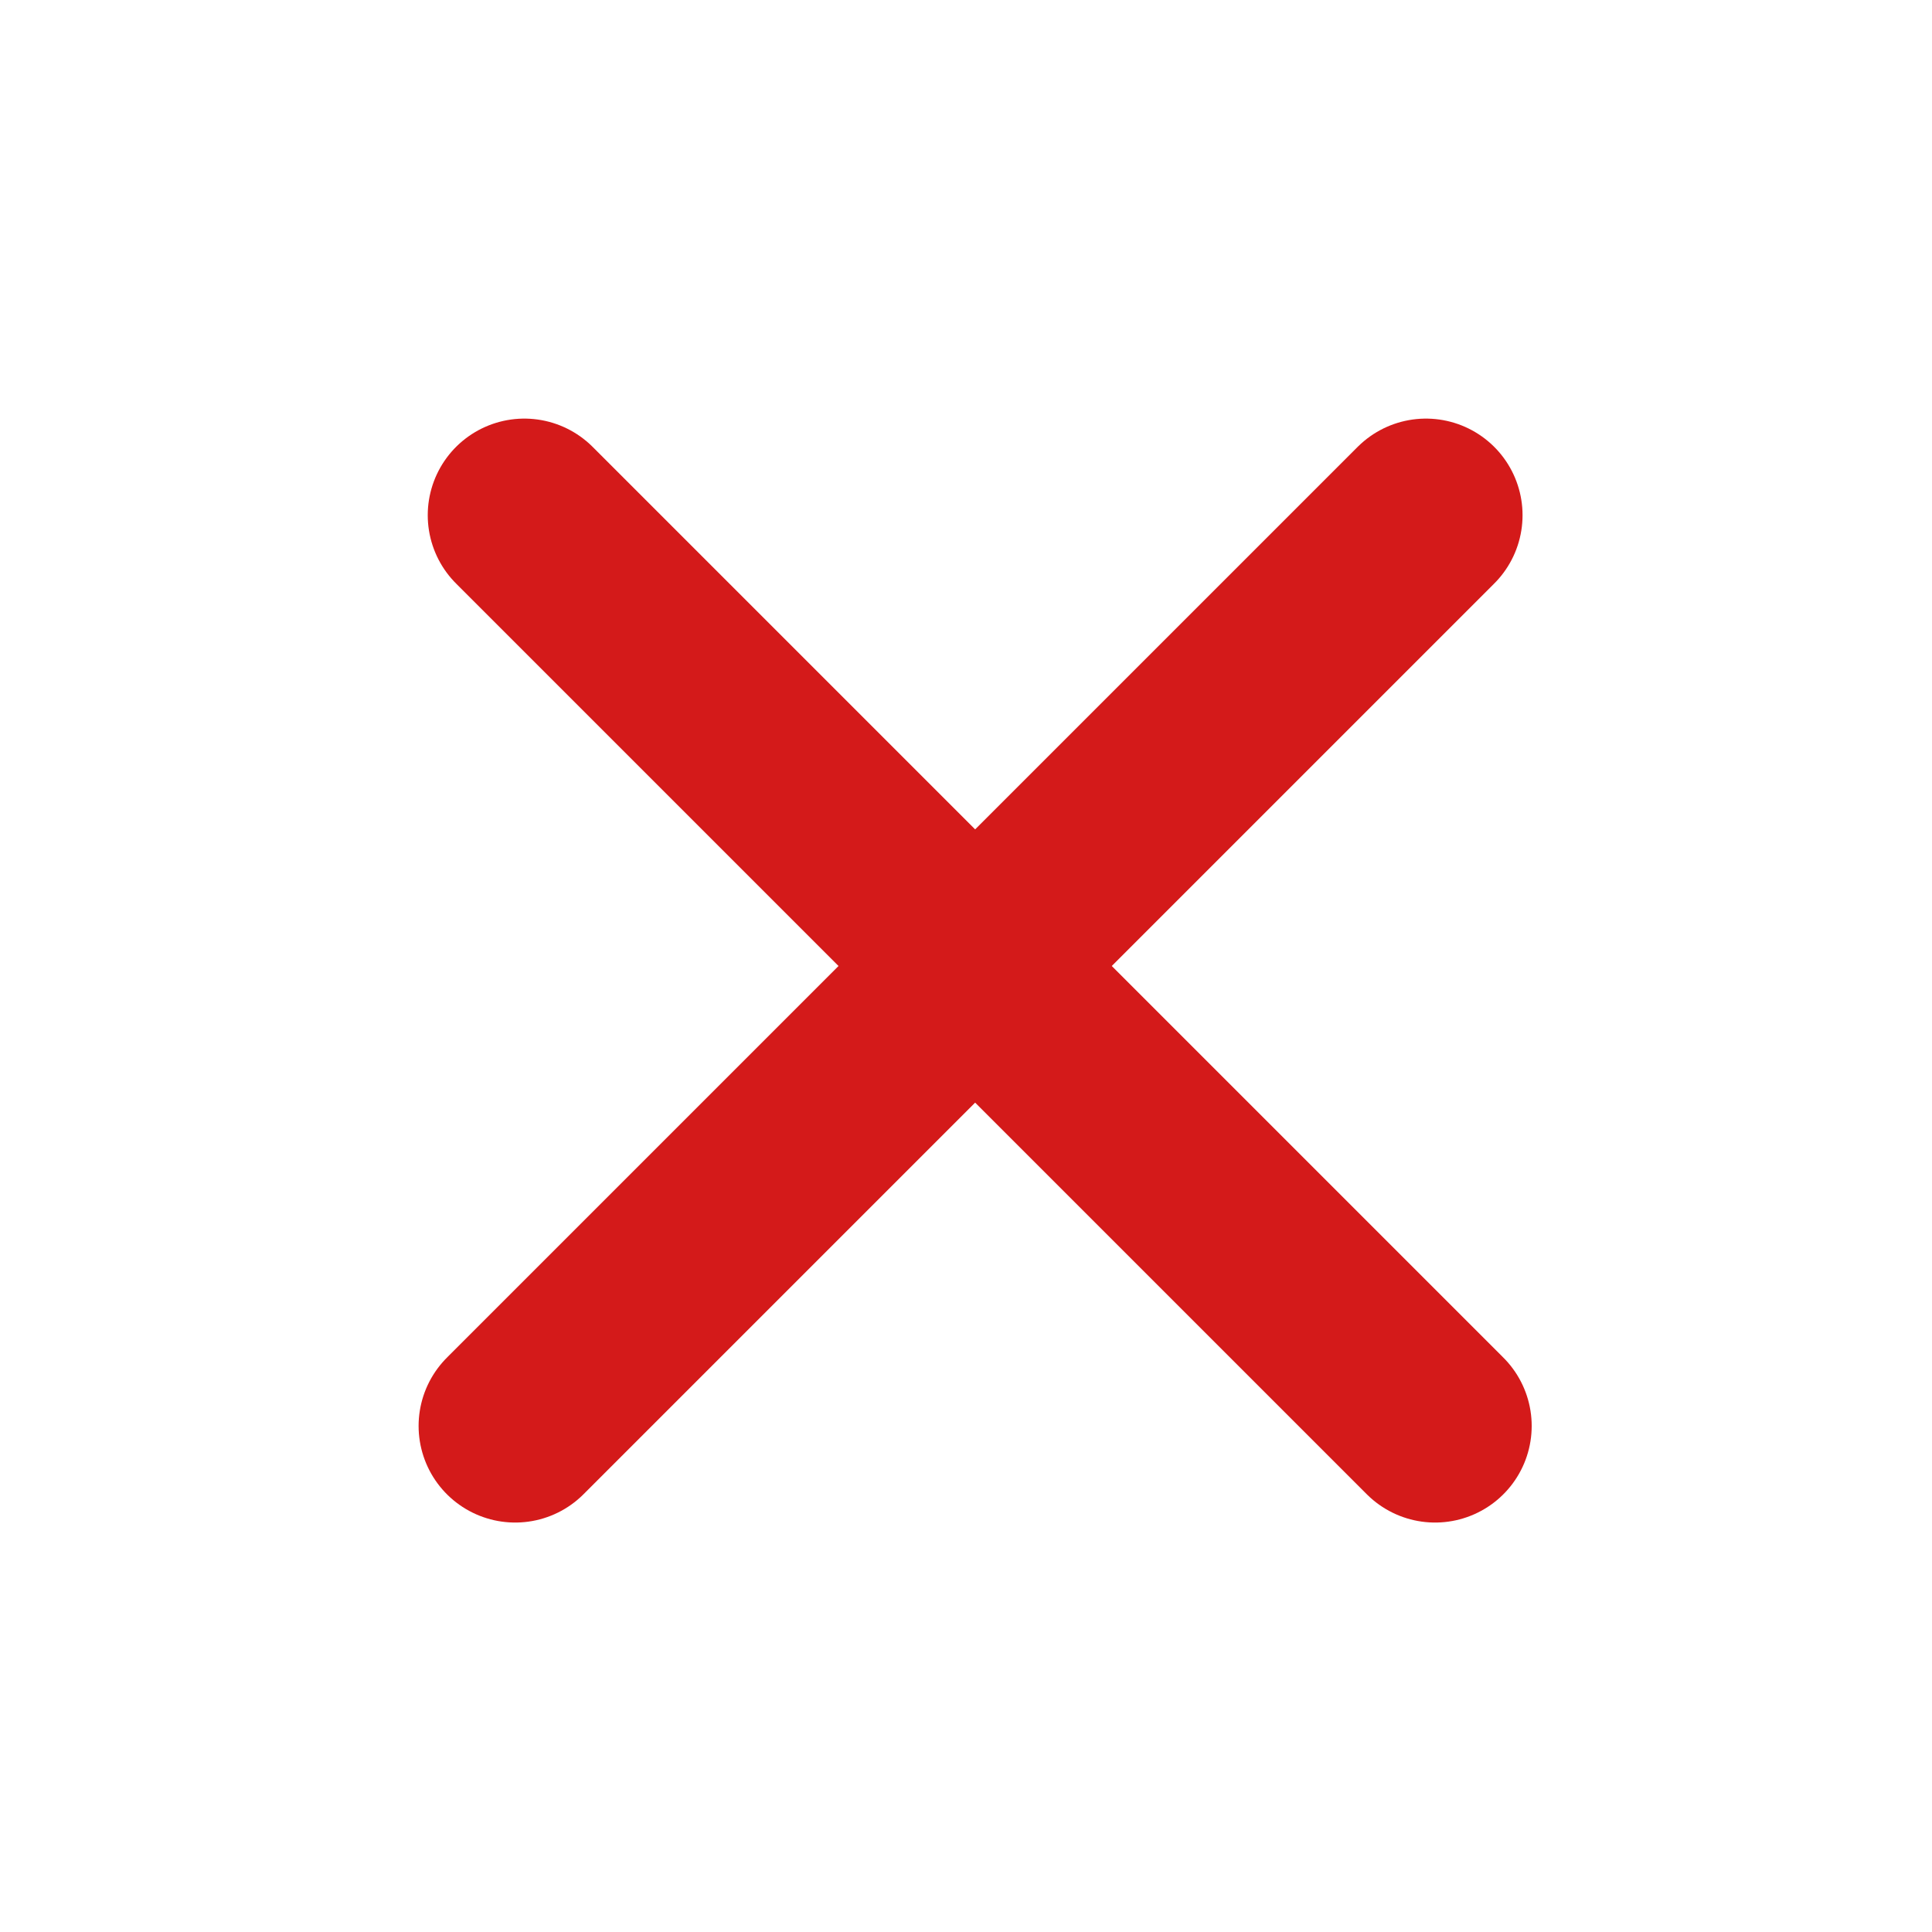
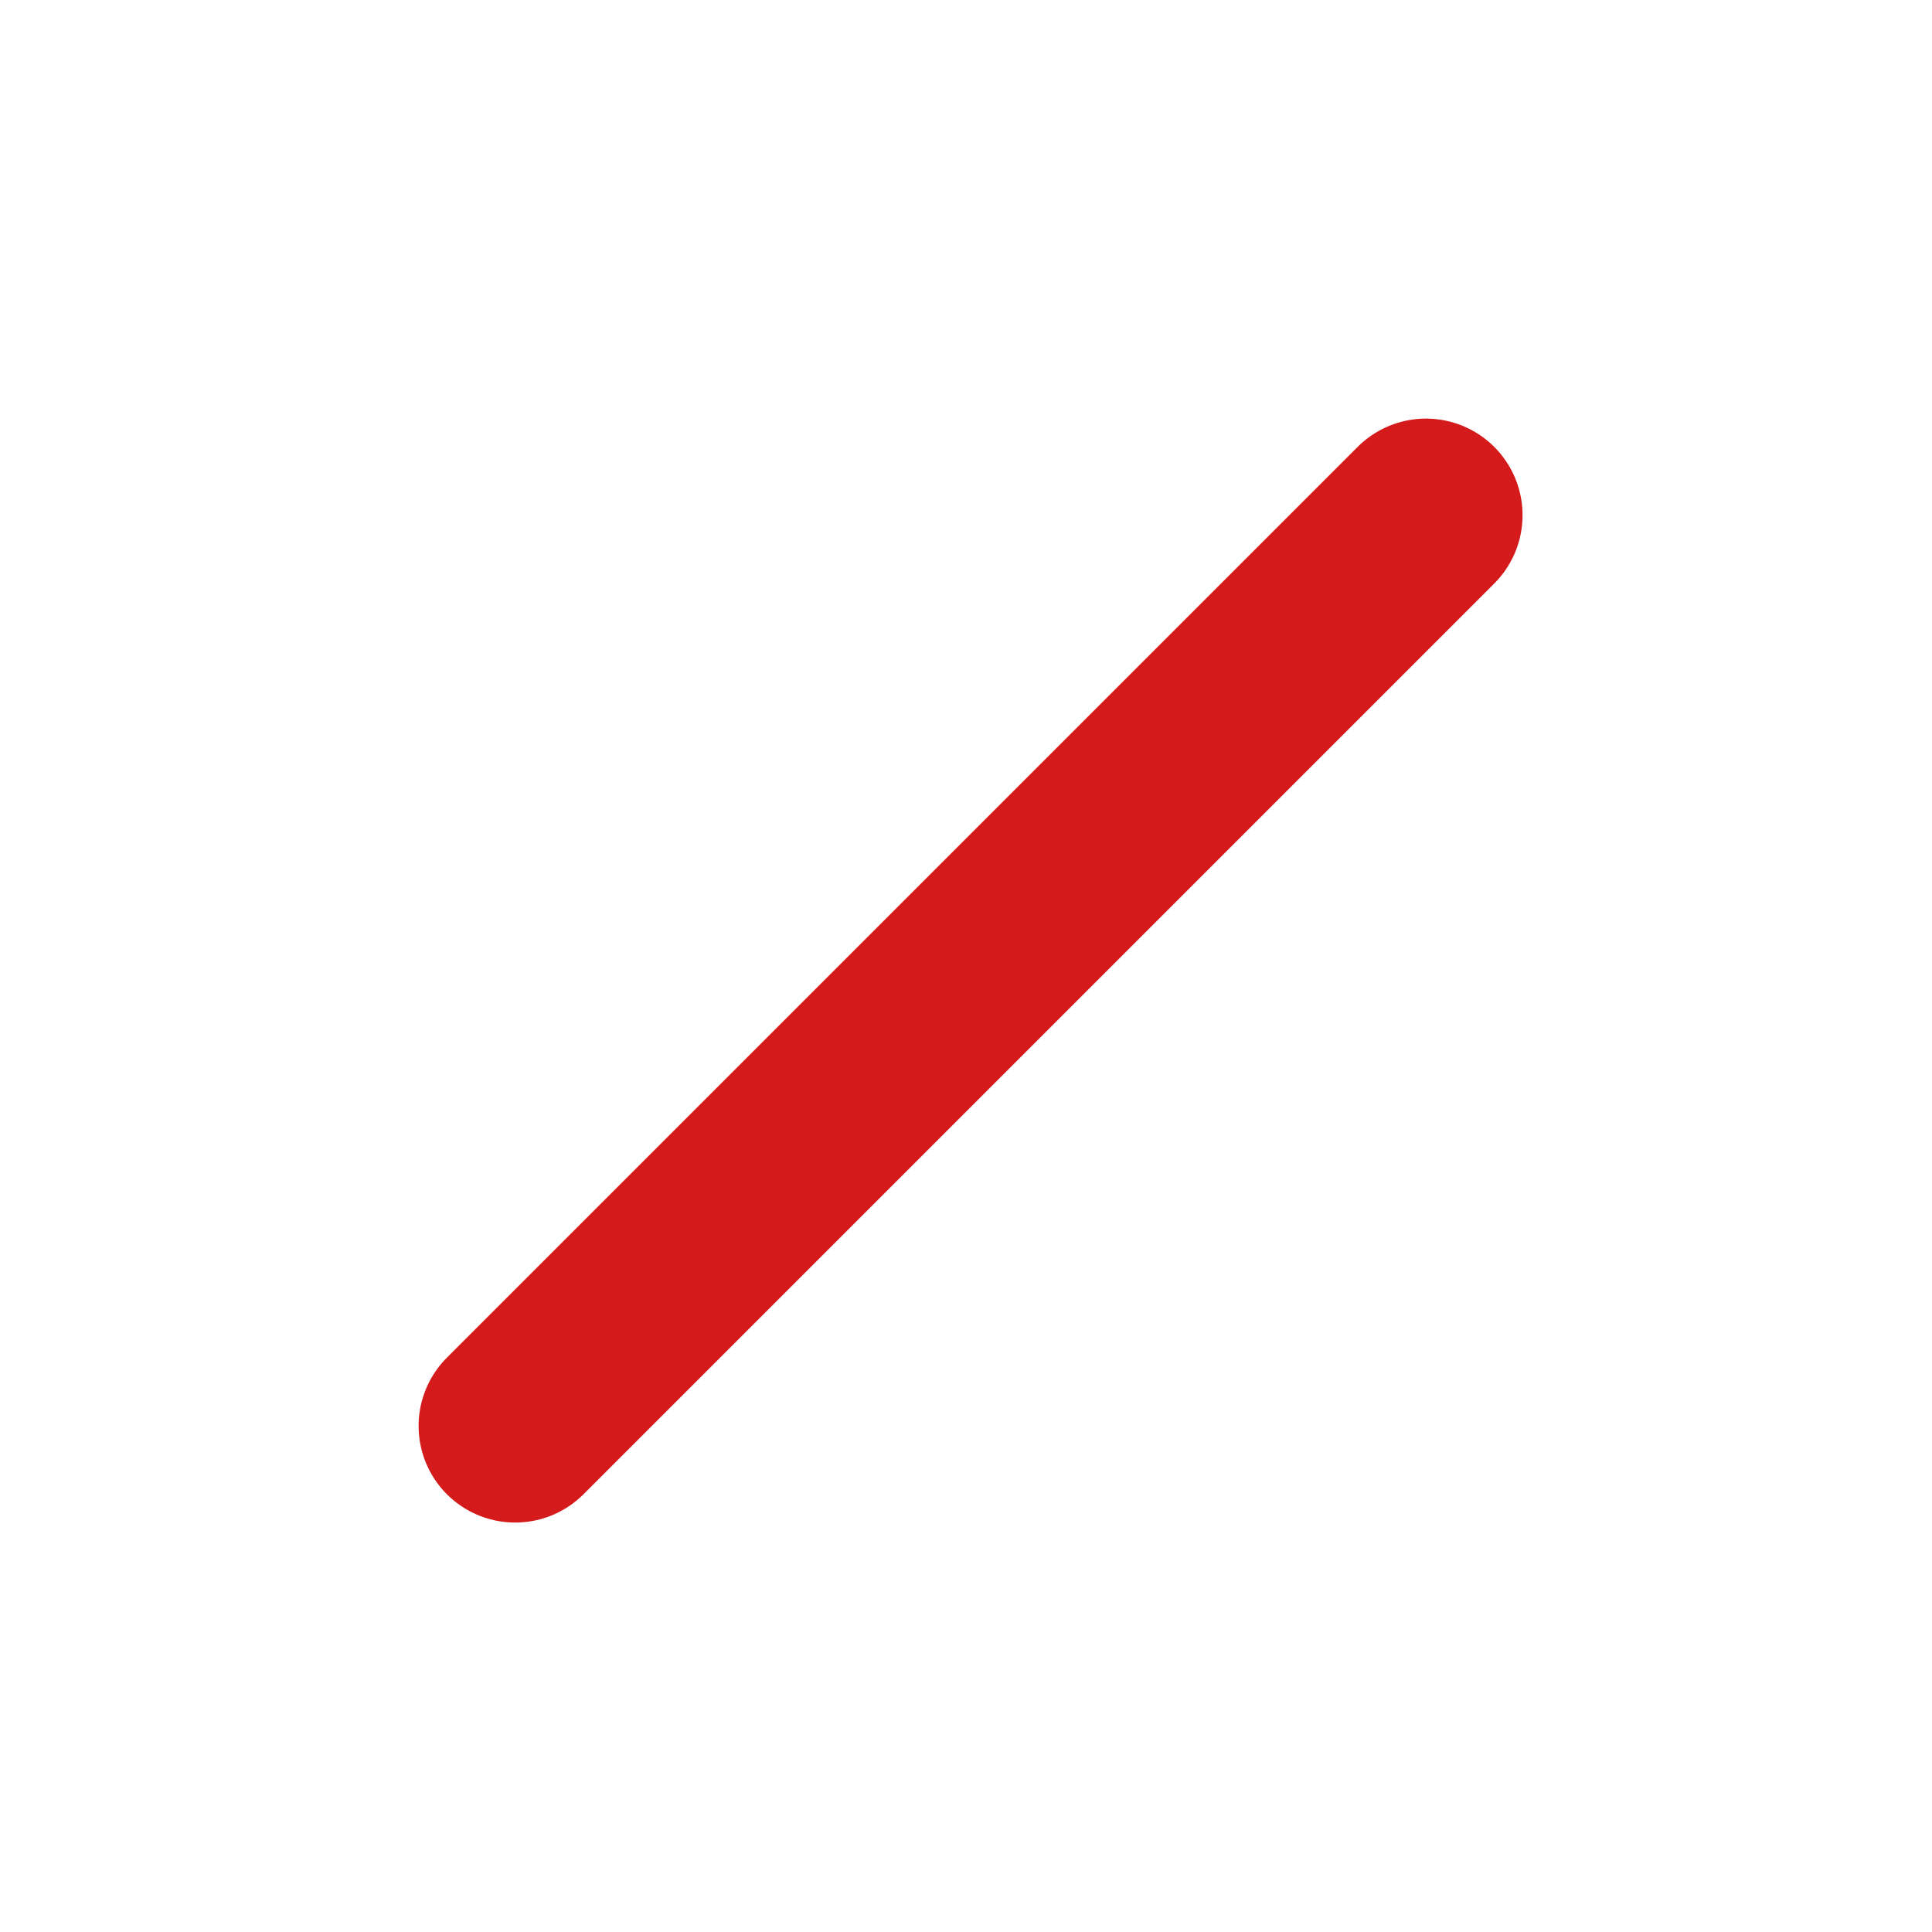
<svg xmlns="http://www.w3.org/2000/svg" width="30" height="30" viewBox="0 0 30 30" fill="none">
-   <path d="M8.142 8L22.284 22.142" stroke="#D41A1A" stroke-width="3" stroke-linecap="round" />
  <path d="M22.142 8L8 22.142" stroke="#D41A1A" stroke-width="3" stroke-linecap="round" />
</svg>